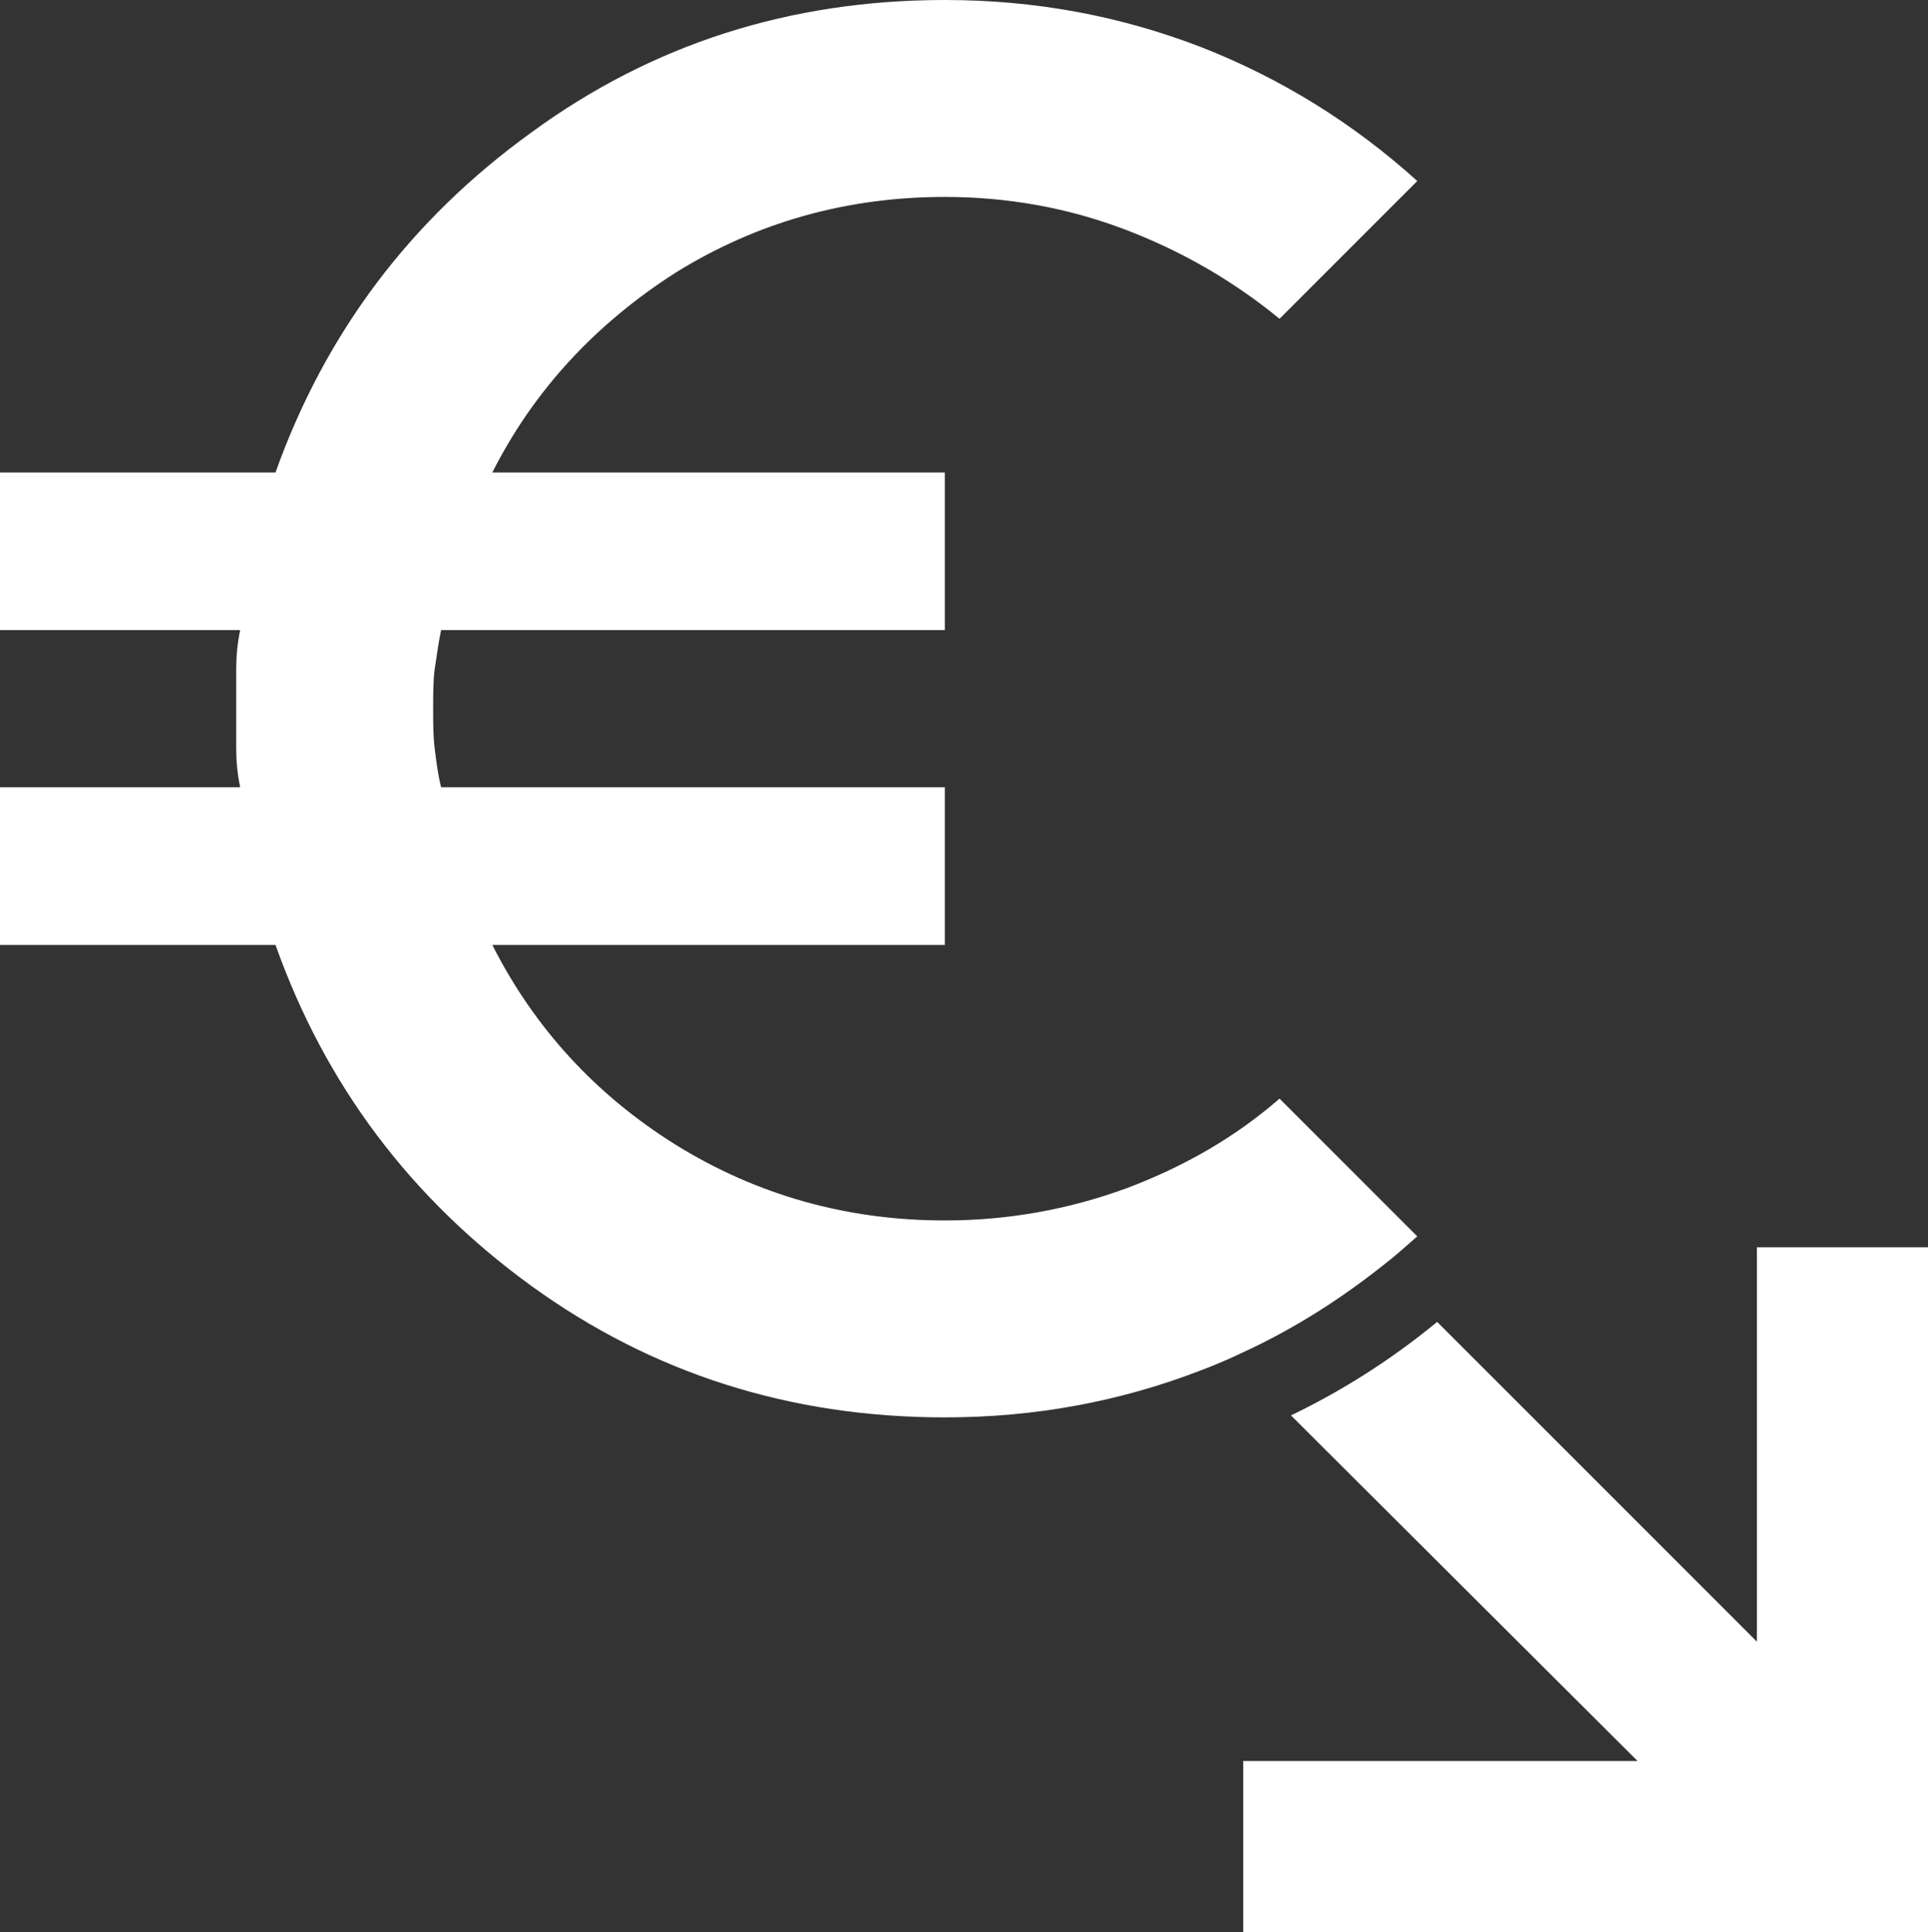
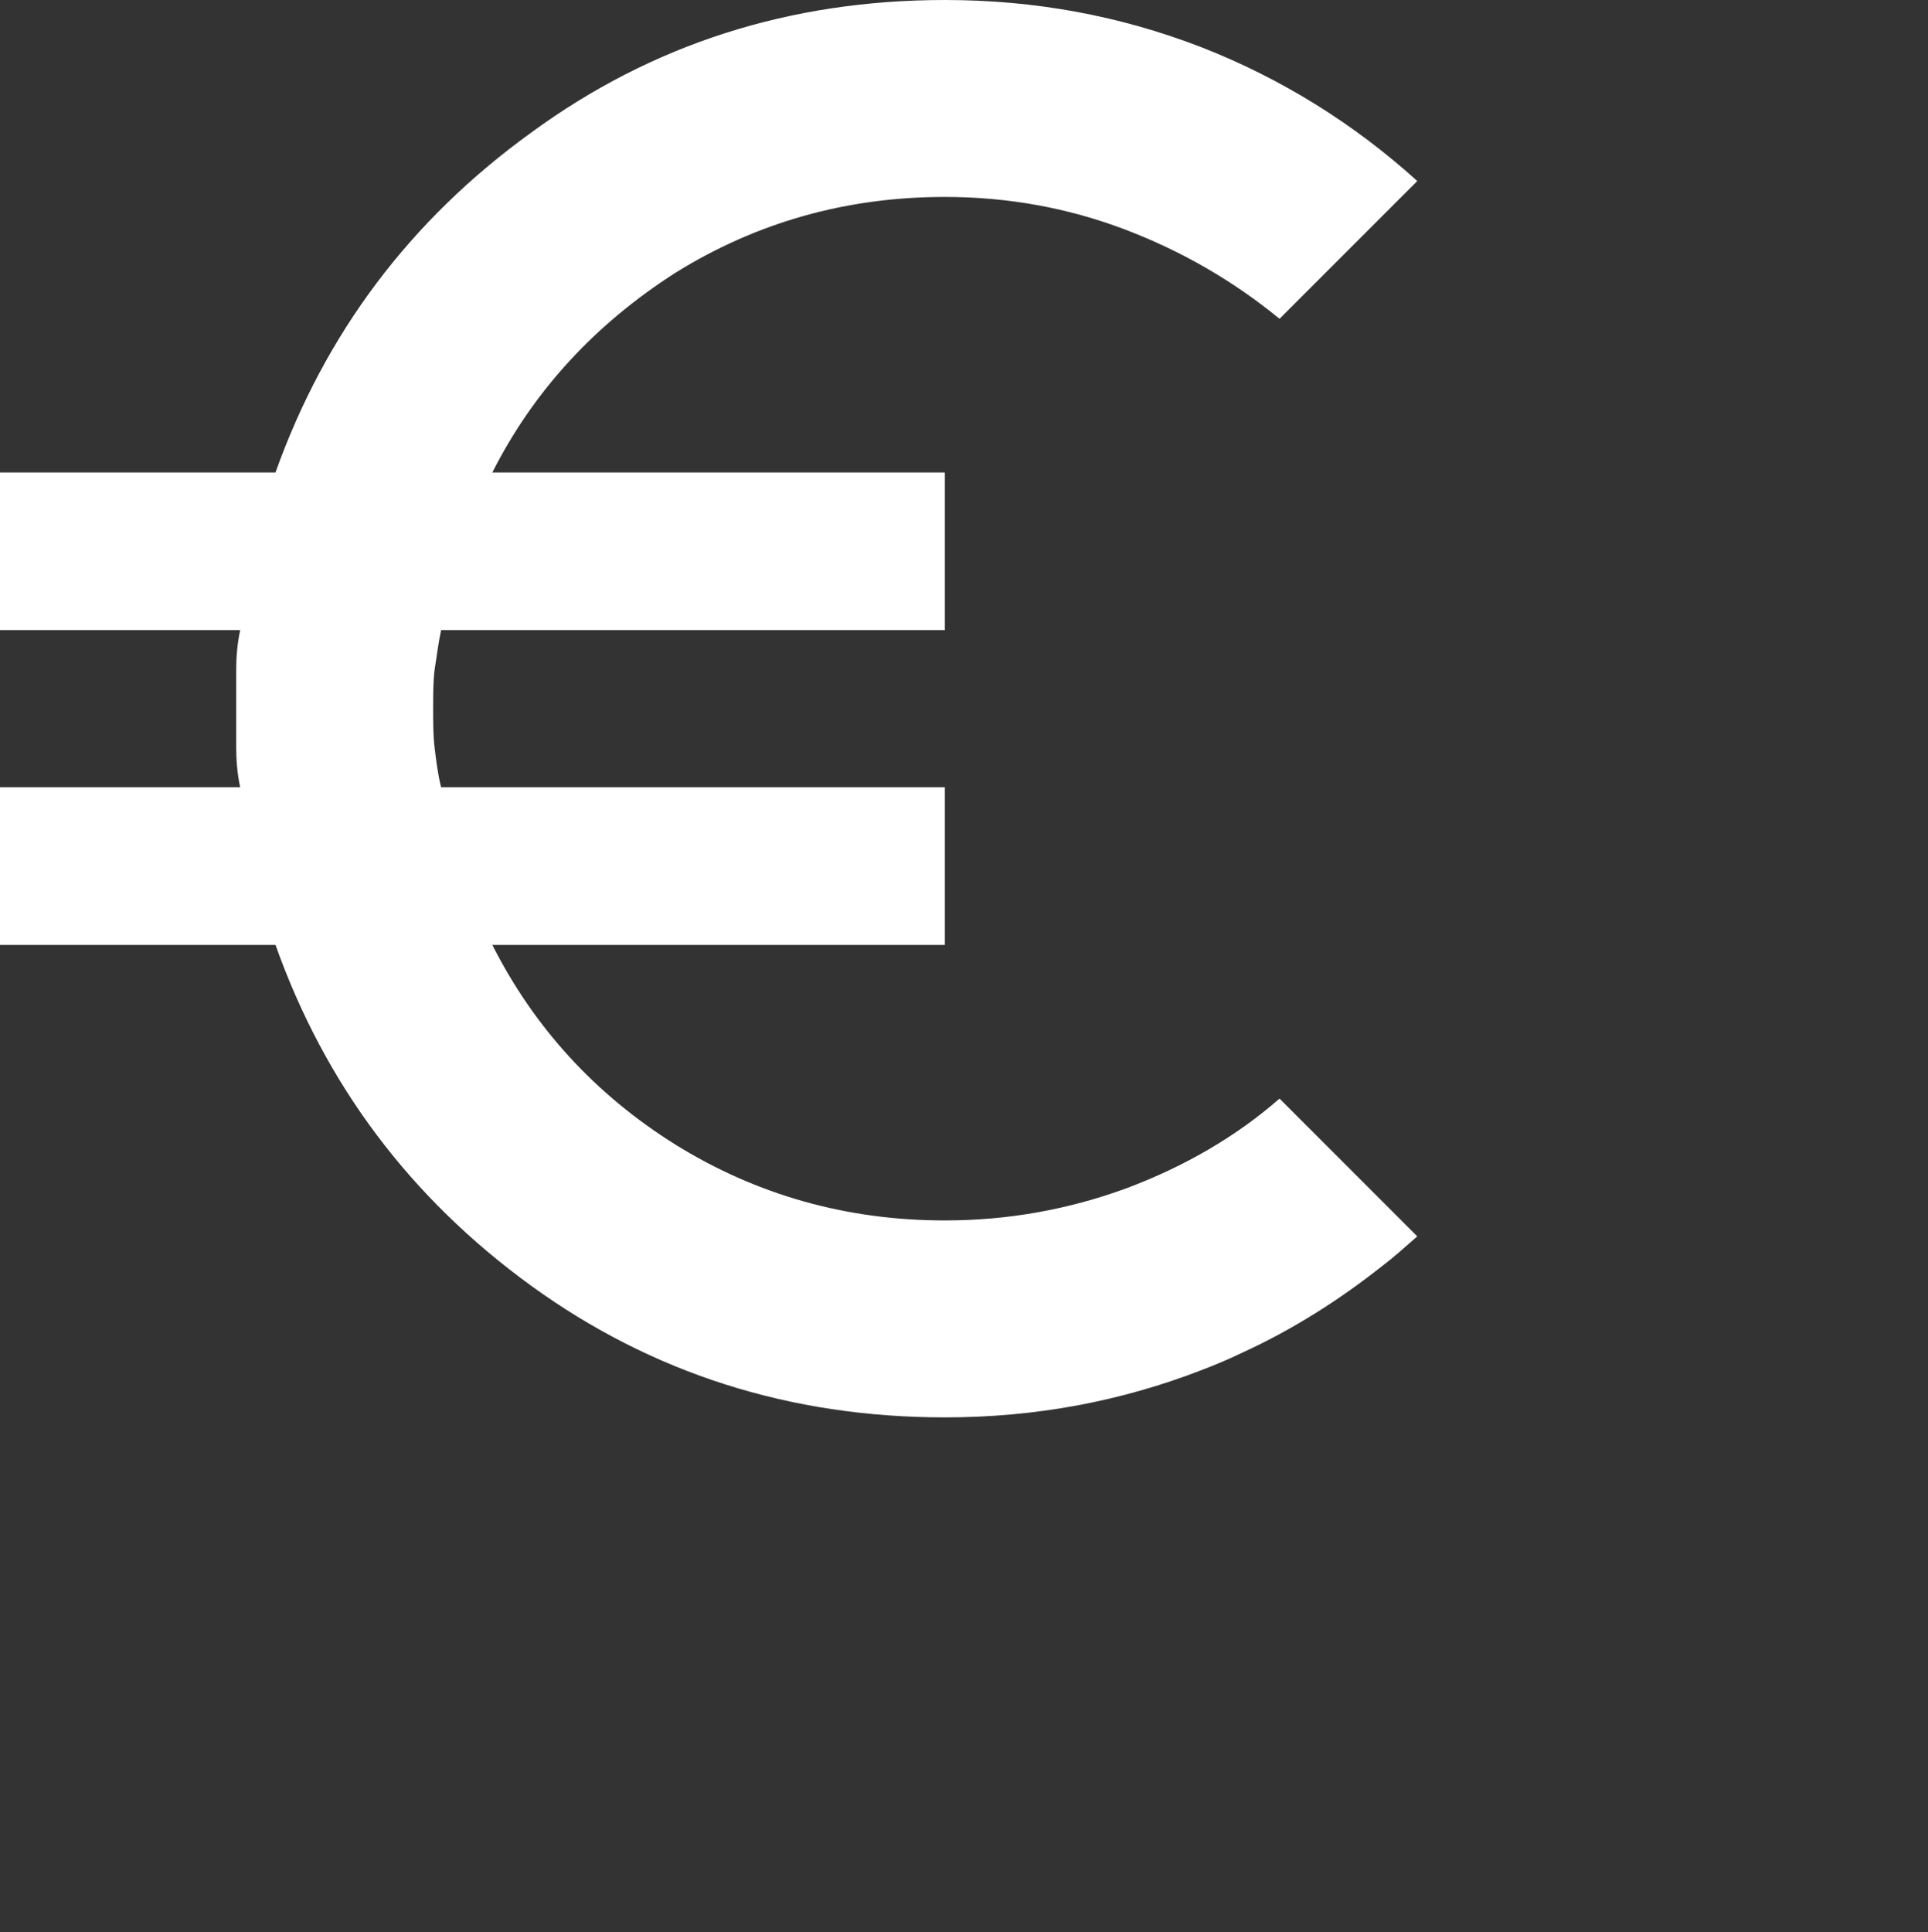
<svg xmlns="http://www.w3.org/2000/svg" viewBox="0 0 38.77 38.85" data-name="Calque 2" id="Calque_2">
  <rect x="0" y="0" width="38.77" height="38.85" fill="#333333" stroke="none" />
  <defs>
    <style>
      .cls-1 {
        fill: #fff;
      }
    </style>
  </defs>
  <g data-name="Calque 2" id="Calque_2-2">
    <g>
      <path d="M25.73,22.09l2.77,2.77c-.24.21-.46.41-.71.6-.86.68-1.79,1.27-2.79,1.73-.27.13-.55.25-.84.36-1.63.63-3.34.95-5.16.95-3.12,0-5.89-.89-8.31-2.64-2.44-1.77-4.15-4.05-5.15-6.86H0v-3.17h4.83c-.06-.28-.08-.55-.08-.79v-1.58c0-.24.02-.51.08-.79H0v-3.17h5.54c1-2.8,2.71-5.08,5.15-6.84C13.11.89,15.88,0,19,0c1.82,0,3.53.32,5.16.95,1.61.63,3.07,1.54,4.34,2.69l-2.77,2.77c-.93-.76-1.96-1.36-3.12-1.8-1.14-.43-2.34-.65-3.61-.65-1.98,0-3.78.51-5.41,1.52-1.61,1.03-2.85,2.36-3.69,4.02h9.1v3.17h-10.13c-.06.28-.09.55-.13.79-.03.24-.03.51-.03.79s0,.55.03.79c.03.24.06.51.13.79h10.13v3.17h-9.1c.84,1.66,2.07,3.01,3.69,4.02,1.63,1.01,3.44,1.52,5.41,1.52,1.27,0,2.49-.22,3.66-.65,1.17-.44,2.2-1.04,3.07-1.8Z" class="cls-1" />
-       <path d="M38.77,25.08v13.77h-13.77v-3.44h7.93l-6.97-6.95c1.06-.51,2.04-1.14,2.94-1.88l6.43,6.43v-7.93h3.44Z" class="cls-1" />
    </g>
  </g>
</svg>